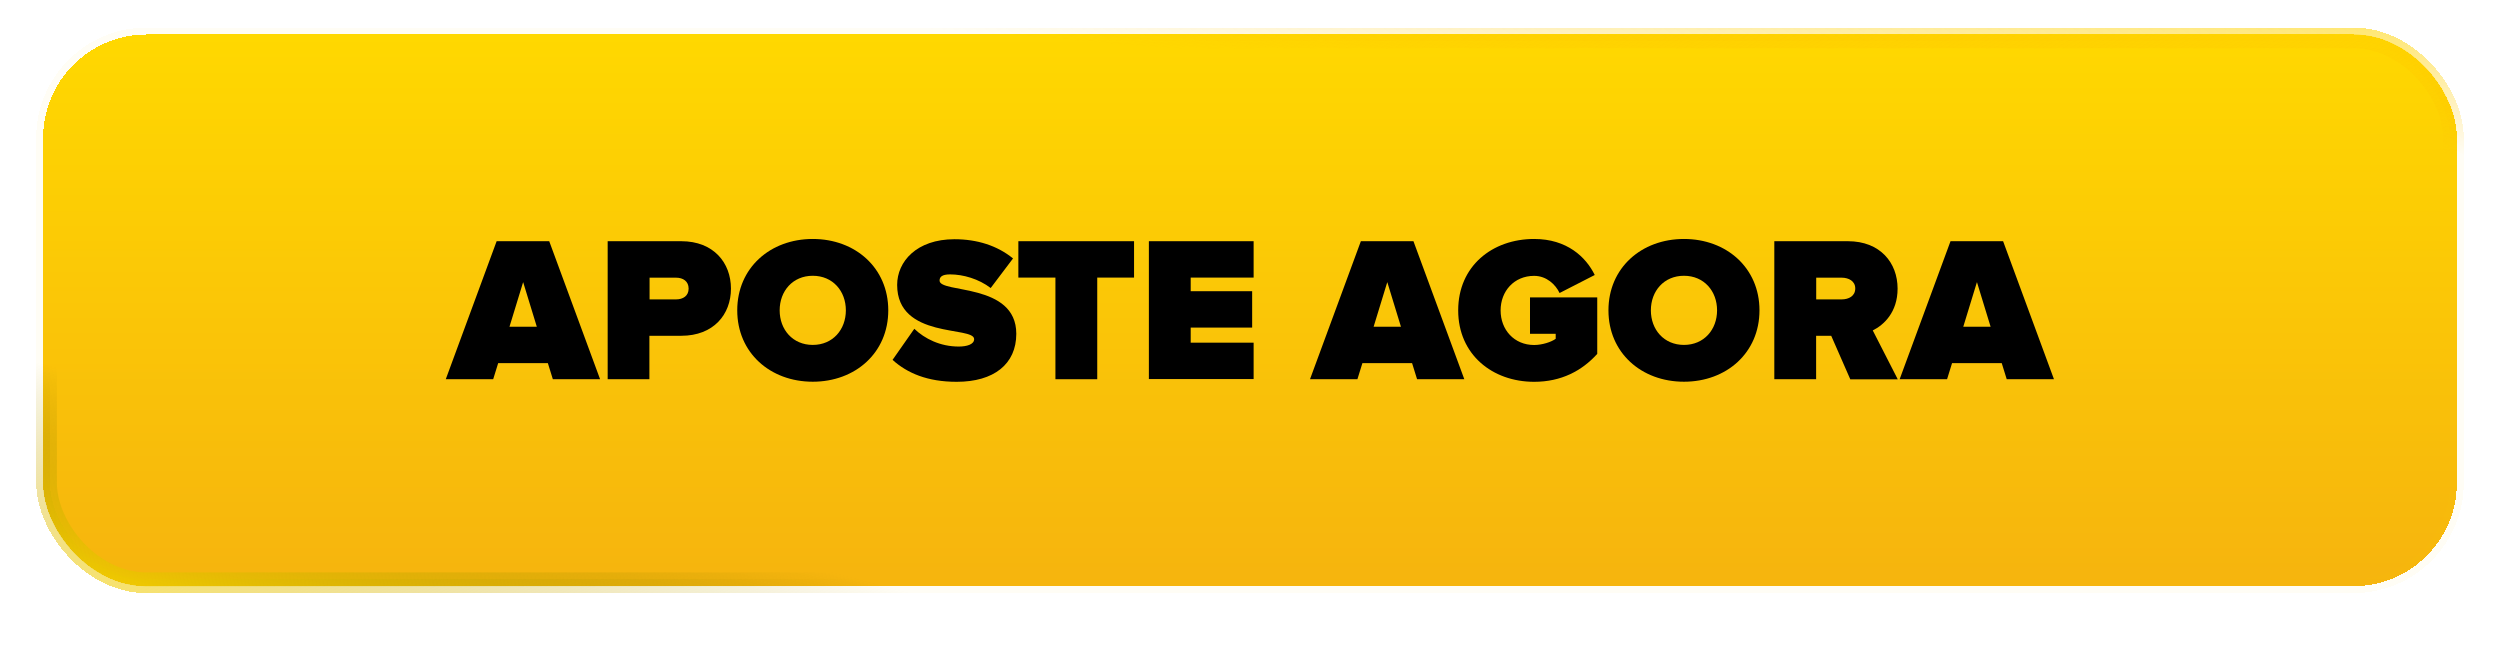
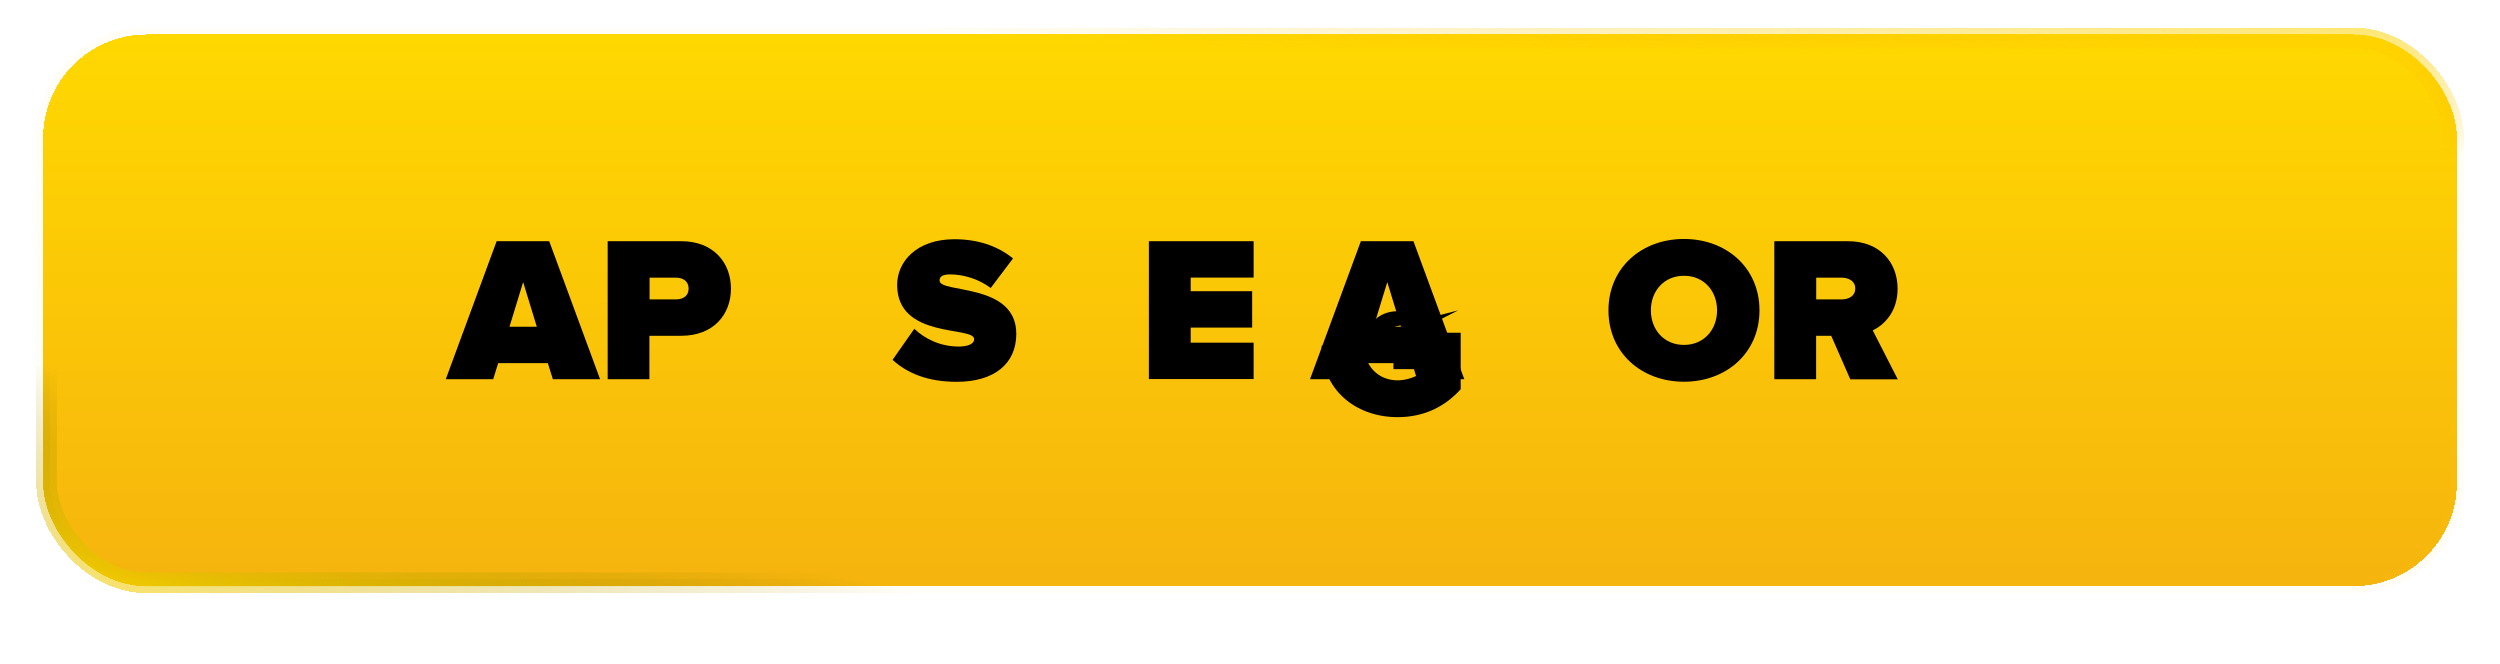
<svg xmlns="http://www.w3.org/2000/svg" id="Layer_1" data-name="Layer 1" viewBox="0 0 290 77">
  <defs>
    <style>
      .cls-1 {
        stroke: url(#linear-gradient-4);
      }

      .cls-1, .cls-2, .cls-3, .cls-4, .cls-5 {
        fill: none;
        stroke-width: 1.6px;
      }

      .cls-2 {
        stroke: rgba(255, 216, 0, .04);
      }

      .cls-3 {
        stroke: url(#linear-gradient-2);
      }

      .cls-3, .cls-4 {
        stroke-opacity: .64;
      }

      .cls-4 {
        stroke: url(#linear-gradient-3);
      }

      .cls-5 {
        stroke: url(#linear-gradient-5);
      }

      .cls-6 {
        fill: url(#linear-gradient);
      }
    </style>
    <linearGradient id="linear-gradient" x1="145" y1="74" x2="145" y2="10" gradientTransform="translate(0 78) scale(1 -1)" gradientUnits="userSpaceOnUse">
      <stop offset="0" stop-color="#ffd800" />
      <stop offset="1" stop-color="#f6b40e" />
    </linearGradient>
    <linearGradient id="linear-gradient-2" x1="148.79" y1="88.06" x2="147.42" y2="71.4" gradientTransform="translate(0 78) scale(1 -1)" gradientUnits="userSpaceOnUse">
      <stop offset="0" stop-color="#ffd800" />
      <stop offset="1" stop-color="#fec200" stop-opacity="0" />
    </linearGradient>
    <linearGradient id="linear-gradient-3" x1="127.54" y1="-24.21" x2="134.37" y2="1.69" gradientTransform="translate(0 78) scale(1 -1)" gradientUnits="userSpaceOnUse">
      <stop offset="0" stop-color="#ffd800" />
      <stop offset="1" stop-color="#998200" stop-opacity="0" />
    </linearGradient>
    <linearGradient id="linear-gradient-4" x1="148.79" y1="88.06" x2="147.42" y2="71.4" gradientTransform="translate(0 78) scale(1 -1)" gradientUnits="userSpaceOnUse">
      <stop offset="0" stop-color="#ffd800" />
      <stop offset="1" stop-color="#fec200" stop-opacity="0" />
    </linearGradient>
    <linearGradient id="linear-gradient-5" x1="127.54" y1="-24.21" x2="134.37" y2="1.69" gradientTransform="translate(0 78) scale(1 -1)" gradientUnits="userSpaceOnUse">
      <stop offset="0" stop-color="#ffd800" />
      <stop offset="1" stop-color="#998200" stop-opacity="0" />
    </linearGradient>
  </defs>
  <g>
    <rect class="cls-6" x="5" y="4" width="280" height="64" rx="12" ry="12" shape-rendering="crispEdges" />
    <rect class="cls-3" x="5" y="4" width="280" height="64" rx="12" ry="12" shape-rendering="crispEdges" />
    <rect class="cls-4" x="5" y="4" width="280" height="64" rx="12" ry="12" shape-rendering="crispEdges" />
    <rect class="cls-2" x="5" y="4" width="280" height="64" rx="12" ry="12" shape-rendering="crispEdges" />
  </g>
  <g>
    <rect class="cls-1" x="5.8" y="4.8" width="278.4" height="62.4" rx="11.2" ry="11.2" />
    <rect class="cls-5" x="5.8" y="4.8" width="278.4" height="62.4" rx="11.2" ry="11.2" />
  </g>
  <g>
    <path d="M64.13,43.99l-.58-1.87h-5.76l-.58,1.87h-5.5l5.9-16.01h6.1l5.9,16.01h-5.5ZM60.68,32.74l-1.58,5.16h3.17l-1.58-5.16Z" />
    <path d="M70.49,43.99v-16.01h8.54c3.74,0,5.76,2.5,5.76,5.5s-2.02,5.47-5.76,5.47h-3.7v5.04h-4.85ZM79.88,33.48c0-.86-.65-1.27-1.46-1.27h-3.07v2.52h3.07c.82,0,1.46-.41,1.46-1.25Z" />
-     <path d="M85.52,36c0-4.92,3.82-8.28,8.76-8.28s8.76,3.36,8.76,8.28-3.82,8.28-8.76,8.28-8.76-3.36-8.76-8.28ZM98.12,36c0-2.23-1.51-4.01-3.84-4.01s-3.84,1.78-3.84,4.01,1.51,4.01,3.84,4.01,3.84-1.78,3.84-4.01Z" />
    <path d="M103.54,41.74l2.52-3.6c1.2,1.15,3,2.06,5.16,2.06.91,0,1.78-.24,1.78-.86,0-1.54-8.93.02-8.93-6.29,0-2.71,2.26-5.3,6.65-5.3,2.62,0,4.97.74,6.79,2.23l-2.59,3.43c-1.39-1.06-3.19-1.58-4.71-1.58-.96,0-1.22.31-1.22.72,0,1.51,8.9.22,8.9,6.17,0,3.53-2.62,5.57-6.91,5.57-3.41,0-5.74-1.01-7.44-2.54Z" />
-     <path d="M122.43,43.99v-11.79h-4.3v-4.22h13.42v4.22h-4.27v11.79h-4.85Z" />
    <path d="M133.27,43.99v-16.01h12.15v4.22h-7.3v1.58h7.13v4.22h-7.13v1.75h7.3v4.22h-12.15Z" />
    <path d="M164.38,43.99l-.58-1.87h-5.76l-.58,1.87h-5.5l5.9-16.01h6.1l5.9,16.01h-5.5ZM160.92,32.74l-1.58,5.16h3.17l-1.58-5.16Z" />
-     <path d="M169.15,36c0-5.14,3.96-8.28,8.81-8.28,3.82,0,6.02,2.11,7.03,4.18l-4.08,2.09c-.46-.98-1.51-1.99-2.95-1.99-2.33,0-3.89,1.78-3.89,4.01s1.56,4.01,3.89,4.01c.91,0,1.99-.34,2.5-.72v-.58h-2.98v-4.22h7.8v6.55c-1.78,1.97-4.18,3.24-7.32,3.24-4.85,0-8.81-3.17-8.81-8.28Z" />
+     <path d="M169.15,36l-4.08,2.09c-.46-.98-1.51-1.99-2.95-1.99-2.33,0-3.89,1.78-3.89,4.01s1.56,4.01,3.89,4.01c.91,0,1.99-.34,2.5-.72v-.58h-2.98v-4.22h7.8v6.55c-1.78,1.97-4.18,3.24-7.32,3.24-4.85,0-8.81-3.17-8.81-8.28Z" />
    <path d="M186.58,36c0-4.92,3.82-8.28,8.76-8.28s8.76,3.36,8.76,8.28-3.82,8.28-8.76,8.28-8.76-3.36-8.76-8.28ZM199.18,36c0-2.23-1.51-4.01-3.84-4.01s-3.84,1.78-3.84,4.01,1.51,4.01,3.84,4.01,3.84-1.78,3.84-4.01Z" />
    <path d="M214.63,43.99l-2.21-5.04h-1.75v5.04h-4.85v-16.01h8.54c3.74,0,5.76,2.5,5.76,5.5,0,2.76-1.61,4.22-2.88,4.85l2.9,5.67h-5.52ZM215.21,33.46c0-.86-.77-1.25-1.58-1.25h-2.95v2.52h2.95c.82,0,1.58-.38,1.58-1.27Z" />
-     <path d="M232.78,43.99l-.58-1.87h-5.76l-.58,1.87h-5.5l5.9-16.01h6.1l5.9,16.01h-5.5ZM229.32,32.74l-1.58,5.16h3.17l-1.58-5.16Z" />
  </g>
</svg>